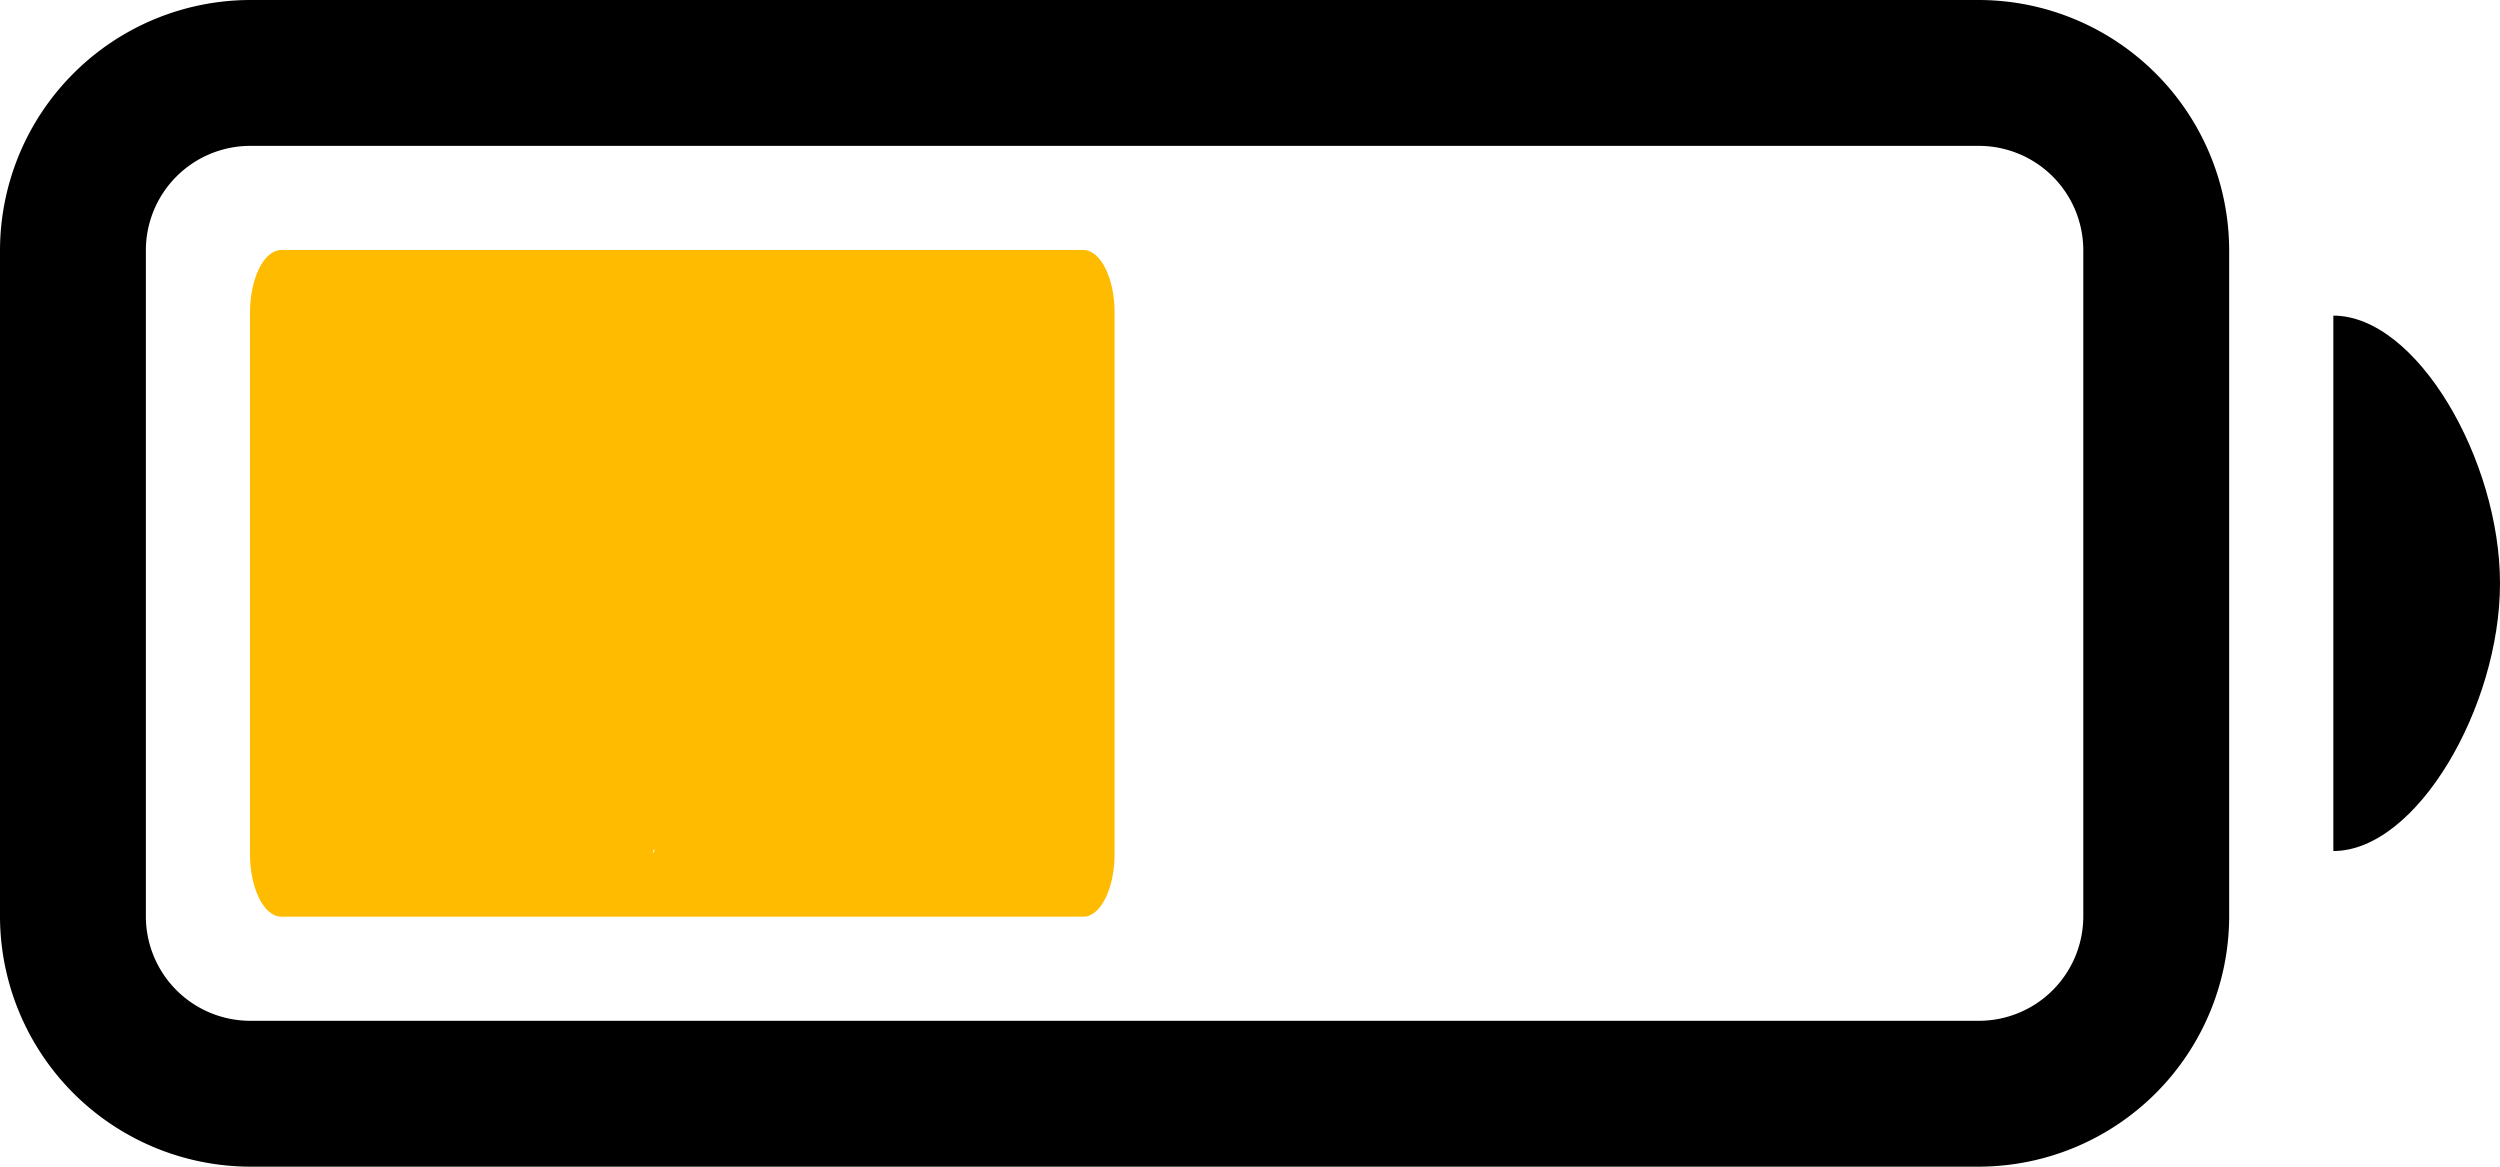
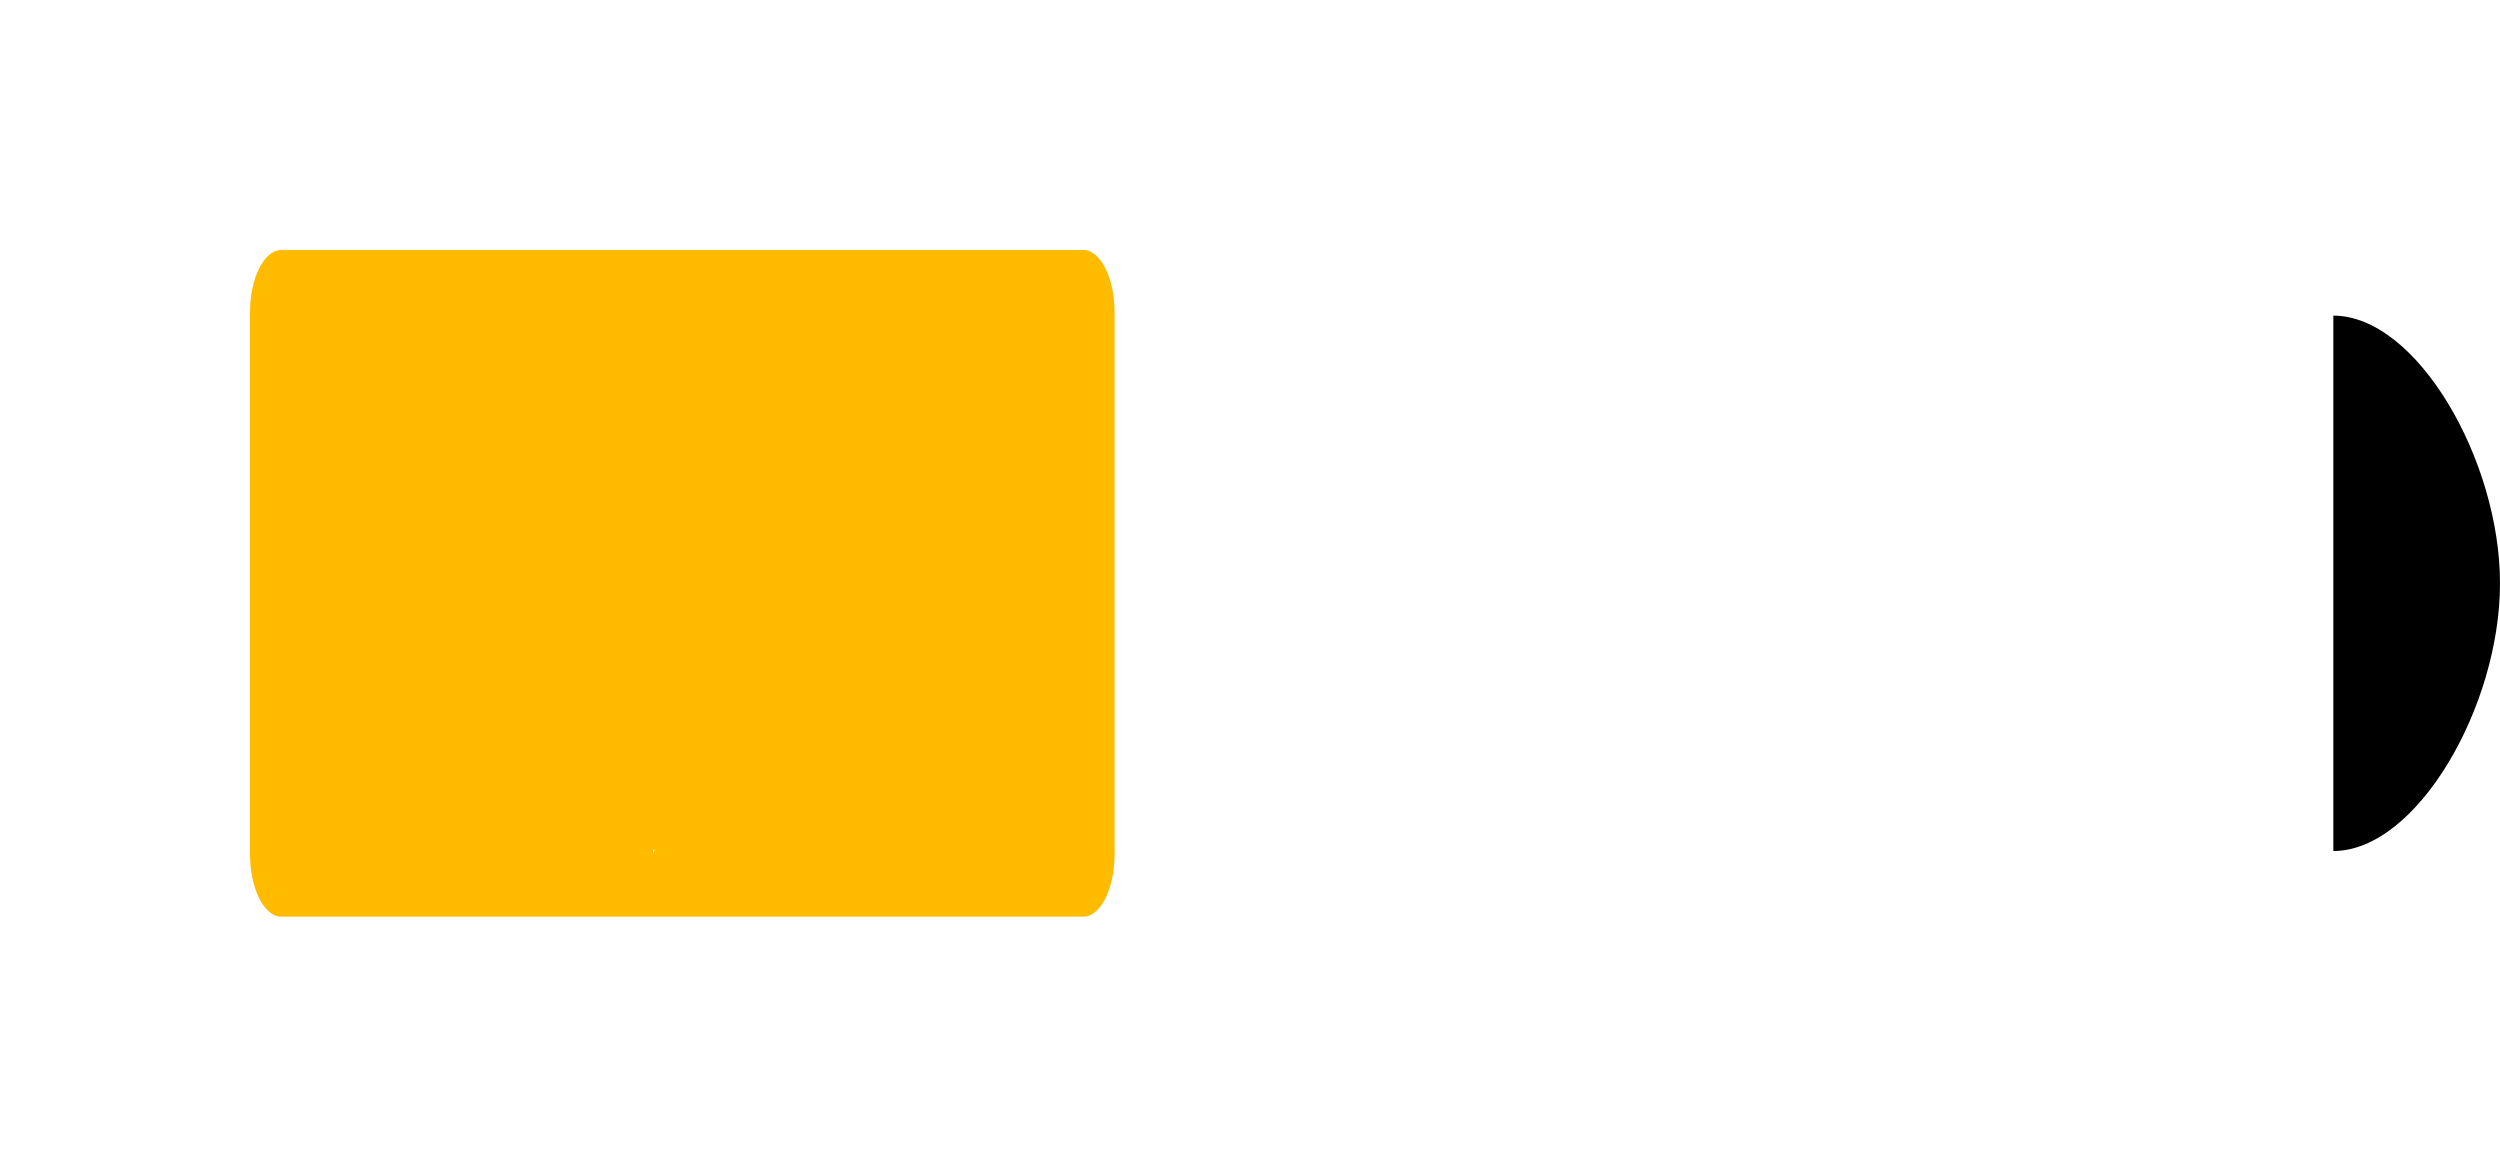
<svg xmlns="http://www.w3.org/2000/svg" width="139.248" height="64.982" viewBox="0 0 139.248 64.982">
  <g id="Icon_ionic-ios-battery-charging" data-name="Icon ionic-ios-battery-charging" transform="translate(-1.125 -10.125)">
-     <path id="Path_33813" data-name="Path 33813" d="M111.363,10.125H15.05A13.966,13.966,0,0,0,1.125,24.05V61.183A13.966,13.966,0,0,0,15.05,75.107h96.313a13.966,13.966,0,0,0,13.925-13.925V24.05A13.966,13.966,0,0,0,111.363,10.125Zm5.8,51.058a5.819,5.819,0,0,1-5.8,5.8H15.05a5.819,5.819,0,0,1-5.8-5.8V24.05a5.819,5.819,0,0,1,5.8-5.8h96.313a5.819,5.819,0,0,1,5.8,5.8Z" transform="translate(0 0)" />
    <path id="Path_33814" data-name="Path 33814" d="M32.625,14.386V44.208c4.642,0,9.283-8.036,9.283-14.911S37.267,14.386,32.625,14.386Z" transform="translate(98.465 13.319)" />
    <path id="Union_4" data-name="Union 4" d="M1.741,37.133C.783,37.133,0,35.567,0,33.651V3.482C0,1.567.783,0,1.741,0H46.416c.958,0,1.741,1.567,1.741,3.482v30.17c0,1.916-.783,3.482-1.741,3.482Zm20.713-3.482.093-.251h-.07ZM26.28,3.51l0-.029-.01.029Z" transform="translate(15.05 24.05)" fill="#fb0" />
  </g>
</svg>